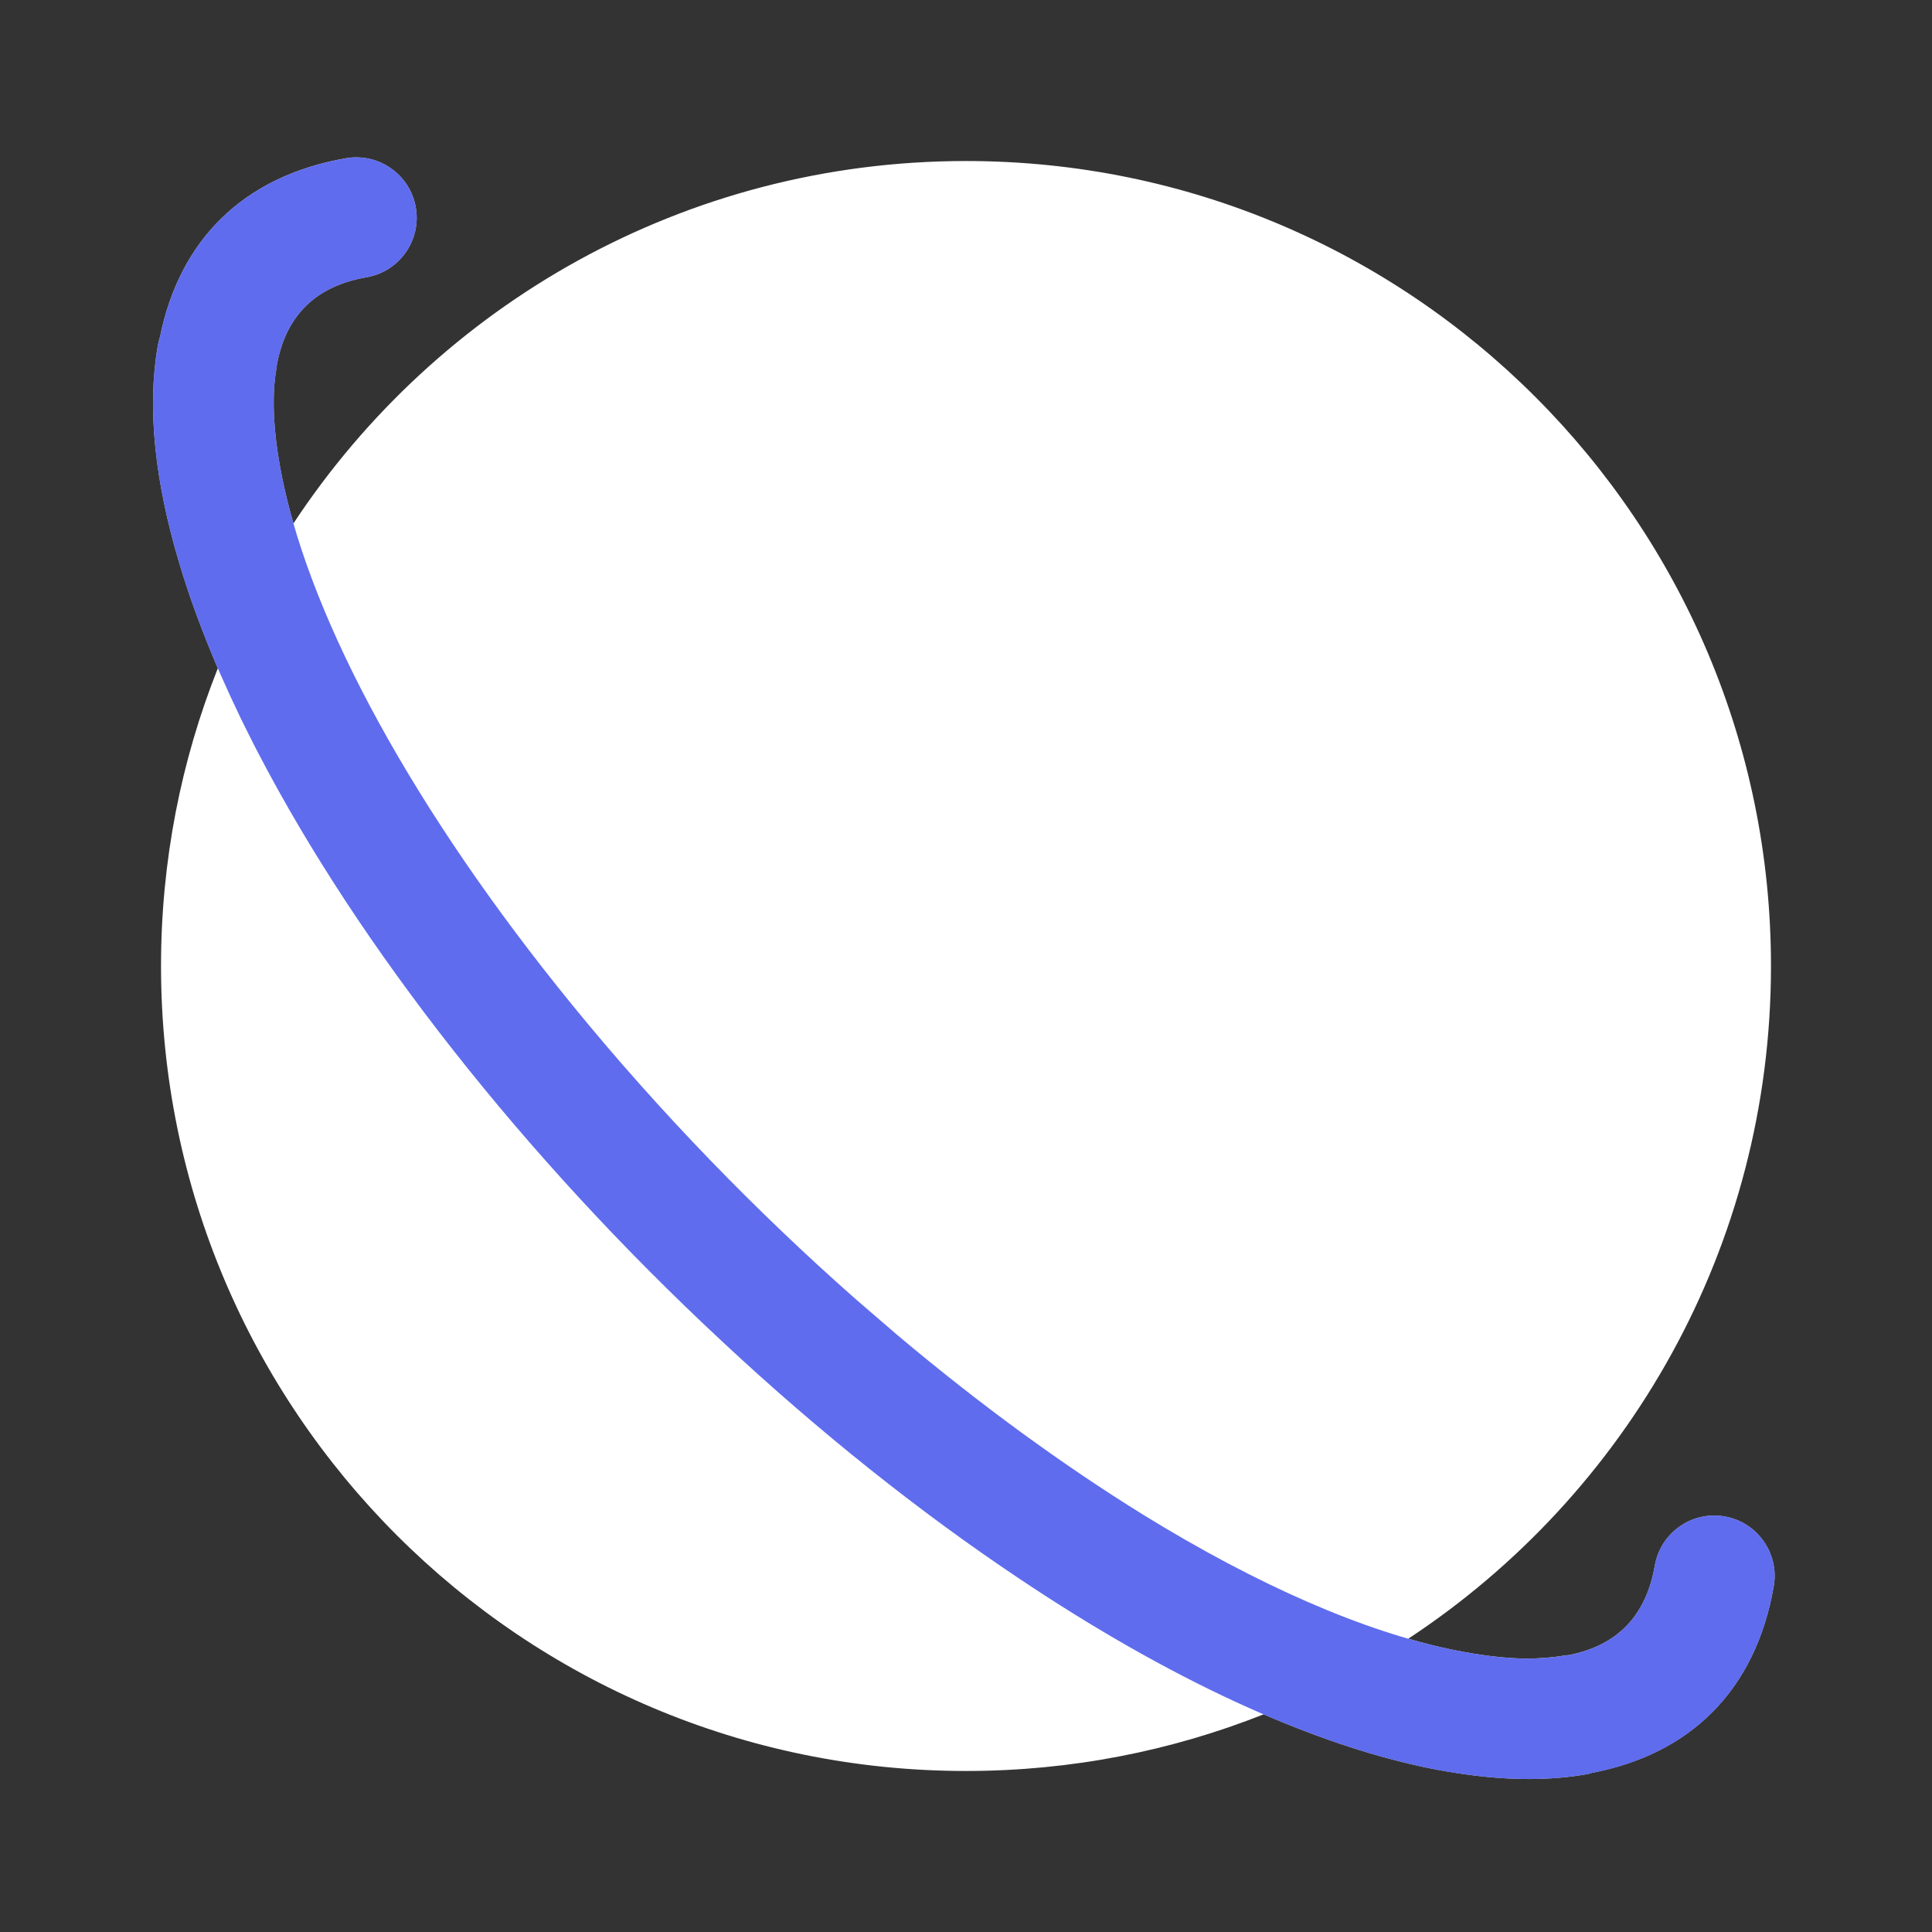
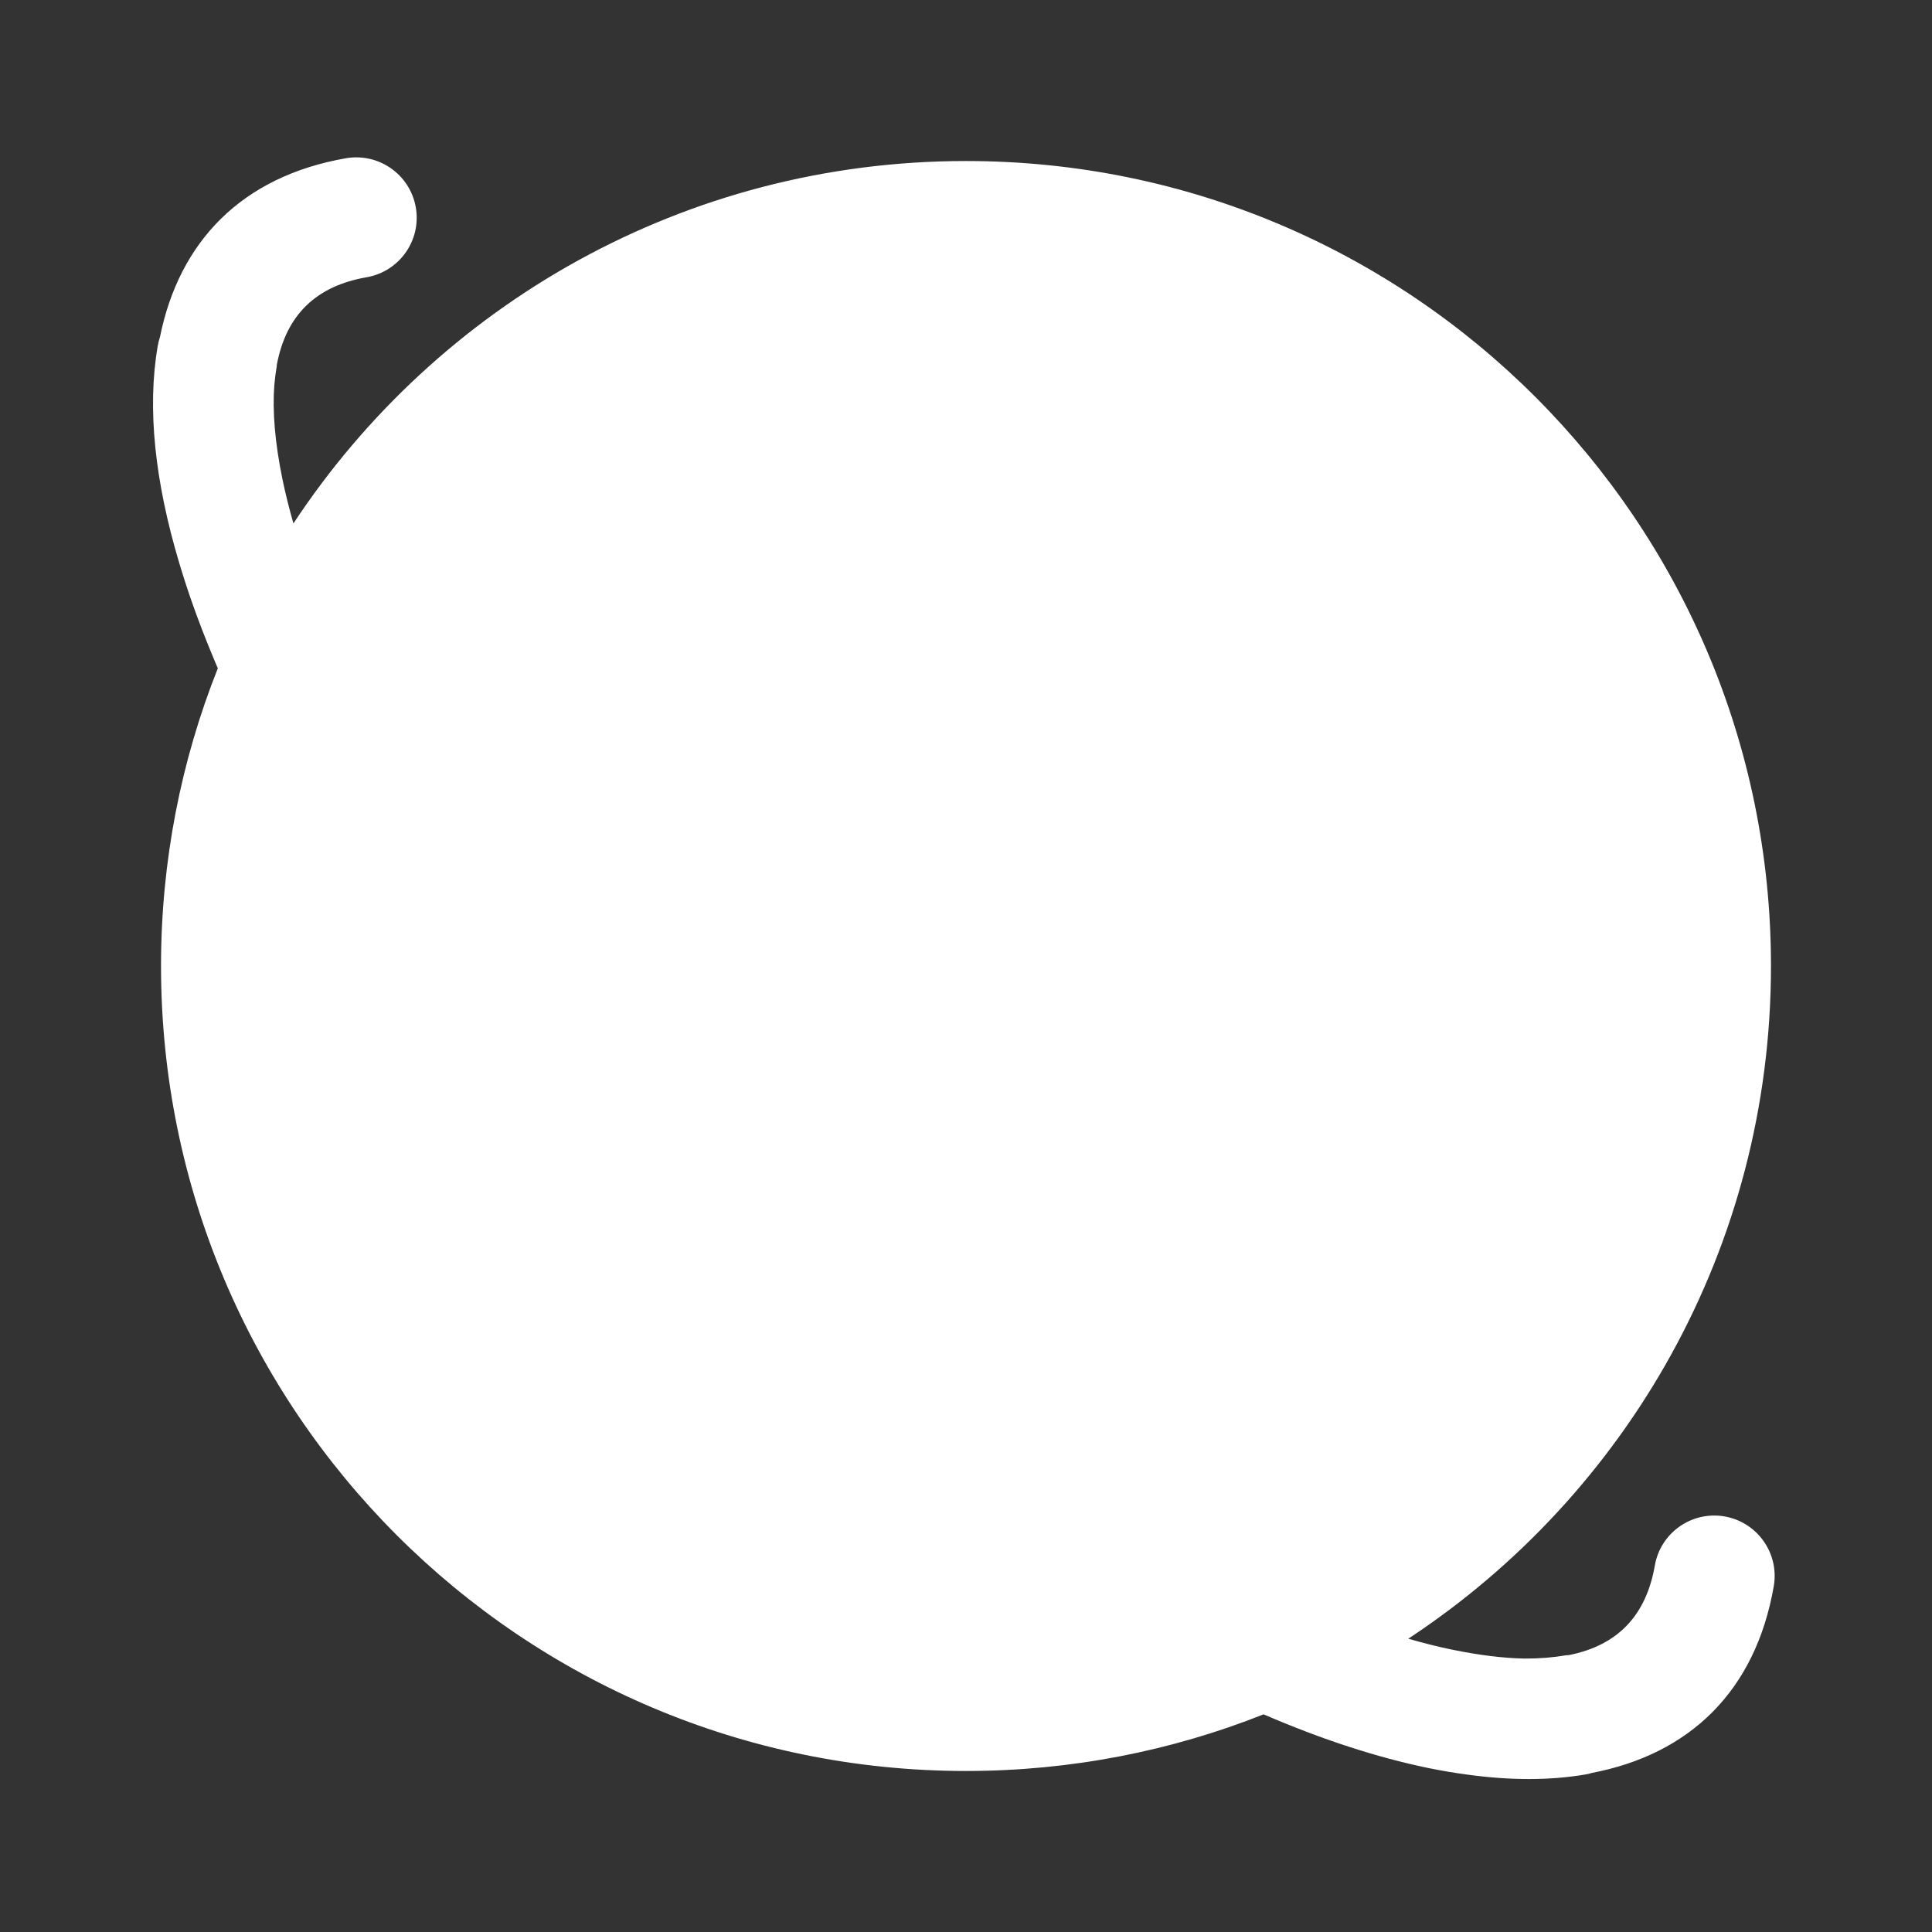
<svg xmlns="http://www.w3.org/2000/svg" width="32" height="32" viewBox="0 0 32 32" fill="none">
  <rect x="0" y="0" width="32" height="32" fill="#333333" stroke="none" />
  <g clip-path="url(#clip0_315_20503)">
    <path d="M6.887 3.435C6.982 3.979 6.617 4.497 6.073 4.592C5.243 4.736 4.739 5.209 4.584 6.049C4.585 6.057 4.584 6.064 4.583 6.071C4.566 6.17 4.553 6.271 4.544 6.376C4.51 6.812 4.554 7.331 4.678 7.936C4.727 8.173 4.788 8.418 4.86 8.67C7.245 5.053 11.344 2.667 16 2.667C23.364 2.667 29.333 8.636 29.333 16C29.333 20.658 26.945 24.758 23.326 27.142C23.579 27.216 23.826 27.277 24.064 27.326C24.506 27.416 24.903 27.465 25.254 27.471C25.494 27.472 25.72 27.454 25.933 27.417L25.983 27.414C26.803 27.252 27.266 26.75 27.409 25.931C27.503 25.387 28.021 25.022 28.565 25.117C29.109 25.212 29.474 25.73 29.379 26.274C29.075 28.019 27.976 29.058 26.367 29.365C26.338 29.375 26.307 29.382 26.276 29.388C25.679 29.492 25.019 29.491 24.31 29.394C24.098 29.366 23.883 29.33 23.663 29.285C22.811 29.11 21.893 28.811 20.929 28.395C19.404 29 17.741 29.333 16 29.333C8.636 29.333 2.667 23.364 2.667 16C2.667 14.258 3.001 12.595 3.608 11.069C3.594 11.036 3.579 11.002 3.565 10.969C3.543 10.914 3.52 10.86 3.497 10.805C3.286 10.294 3.109 9.798 2.967 9.319C2.567 7.981 2.433 6.76 2.613 5.728C2.622 5.677 2.634 5.628 2.65 5.58C2.969 4 4.004 2.922 5.73 2.621C6.274 2.527 6.792 2.891 6.887 3.435Z" fill="white" />
-     <path d="M5.73 2.622C6.274 2.527 6.792 2.891 6.887 3.436C6.982 3.98 6.617 4.497 6.073 4.592C5.243 4.737 4.739 5.209 4.584 6.049C4.585 6.058 4.584 6.065 4.583 6.072C4.566 6.17 4.553 6.272 4.544 6.376C4.51 6.812 4.554 7.331 4.678 7.936C5.163 10.304 6.856 13.426 9.478 16.645C10.925 18.42 12.526 20.065 14.164 21.51L14.867 22.116C16.233 23.266 17.613 24.271 18.937 25.09C20.832 26.258 22.594 27.025 24.064 27.326C24.506 27.417 24.903 27.465 25.254 27.472C25.494 27.473 25.72 27.455 25.933 27.418L25.983 27.415C26.803 27.252 27.266 26.751 27.409 25.931C27.503 25.387 28.021 25.023 28.565 25.117C29.109 25.212 29.474 25.73 29.379 26.274C29.075 28.02 27.976 29.059 26.367 29.366C26.338 29.376 26.307 29.383 26.276 29.388C25.679 29.492 25.019 29.491 24.31 29.394C24.098 29.367 23.883 29.331 23.663 29.285C21.675 28.878 19.332 27.79 16.873 26.141C15.235 25.046 13.57 23.721 11.967 22.224C8.664 19.152 5.94 15.667 4.283 12.484C4.256 12.432 4.23 12.381 4.203 12.33C4.159 12.242 4.114 12.154 4.071 12.066C4.044 12.013 4.019 11.961 3.993 11.909C3.877 11.668 3.766 11.428 3.661 11.19C3.628 11.116 3.596 11.043 3.565 10.969C3.543 10.915 3.52 10.86 3.497 10.805C3.286 10.295 3.109 9.799 2.967 9.319C2.567 7.982 2.433 6.761 2.613 5.729C2.622 5.678 2.634 5.628 2.65 5.581C2.969 4.001 4.004 2.922 5.73 2.622Z" fill="#3848E9" fill-opacity="0.8" />
  </g>
  <defs>
    <clipPath id="clip0_315_20503">
      <rect width="32" height="32" fill="white" />
    </clipPath>
  </defs>
</svg>